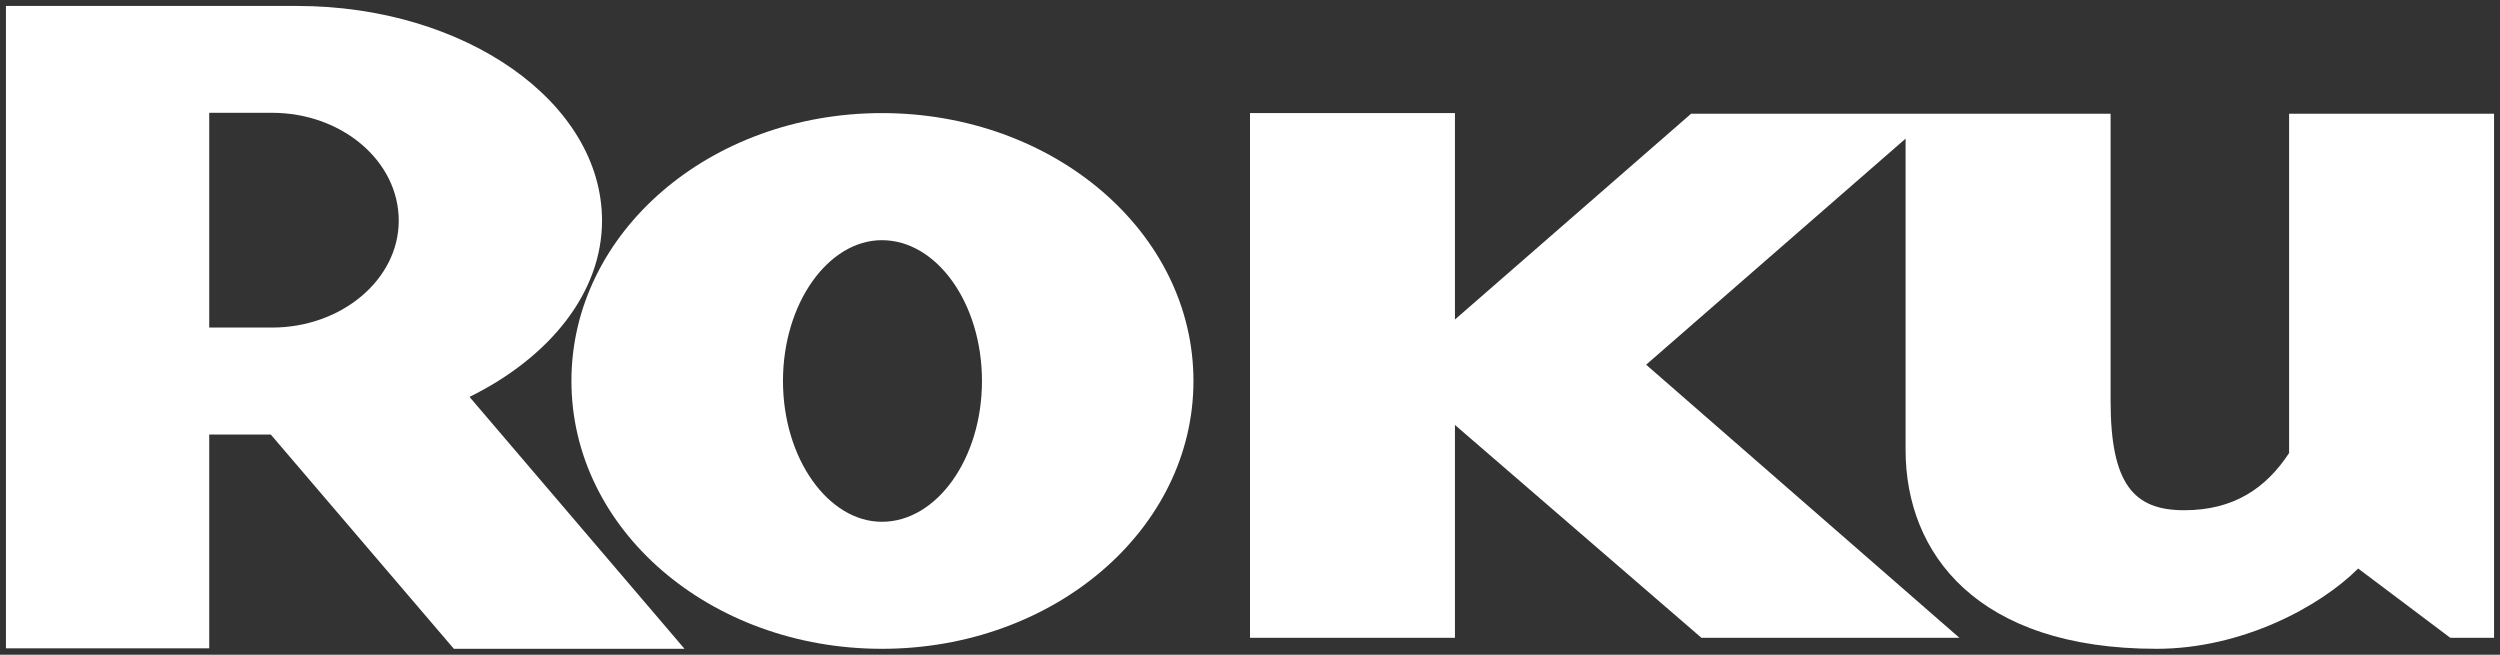
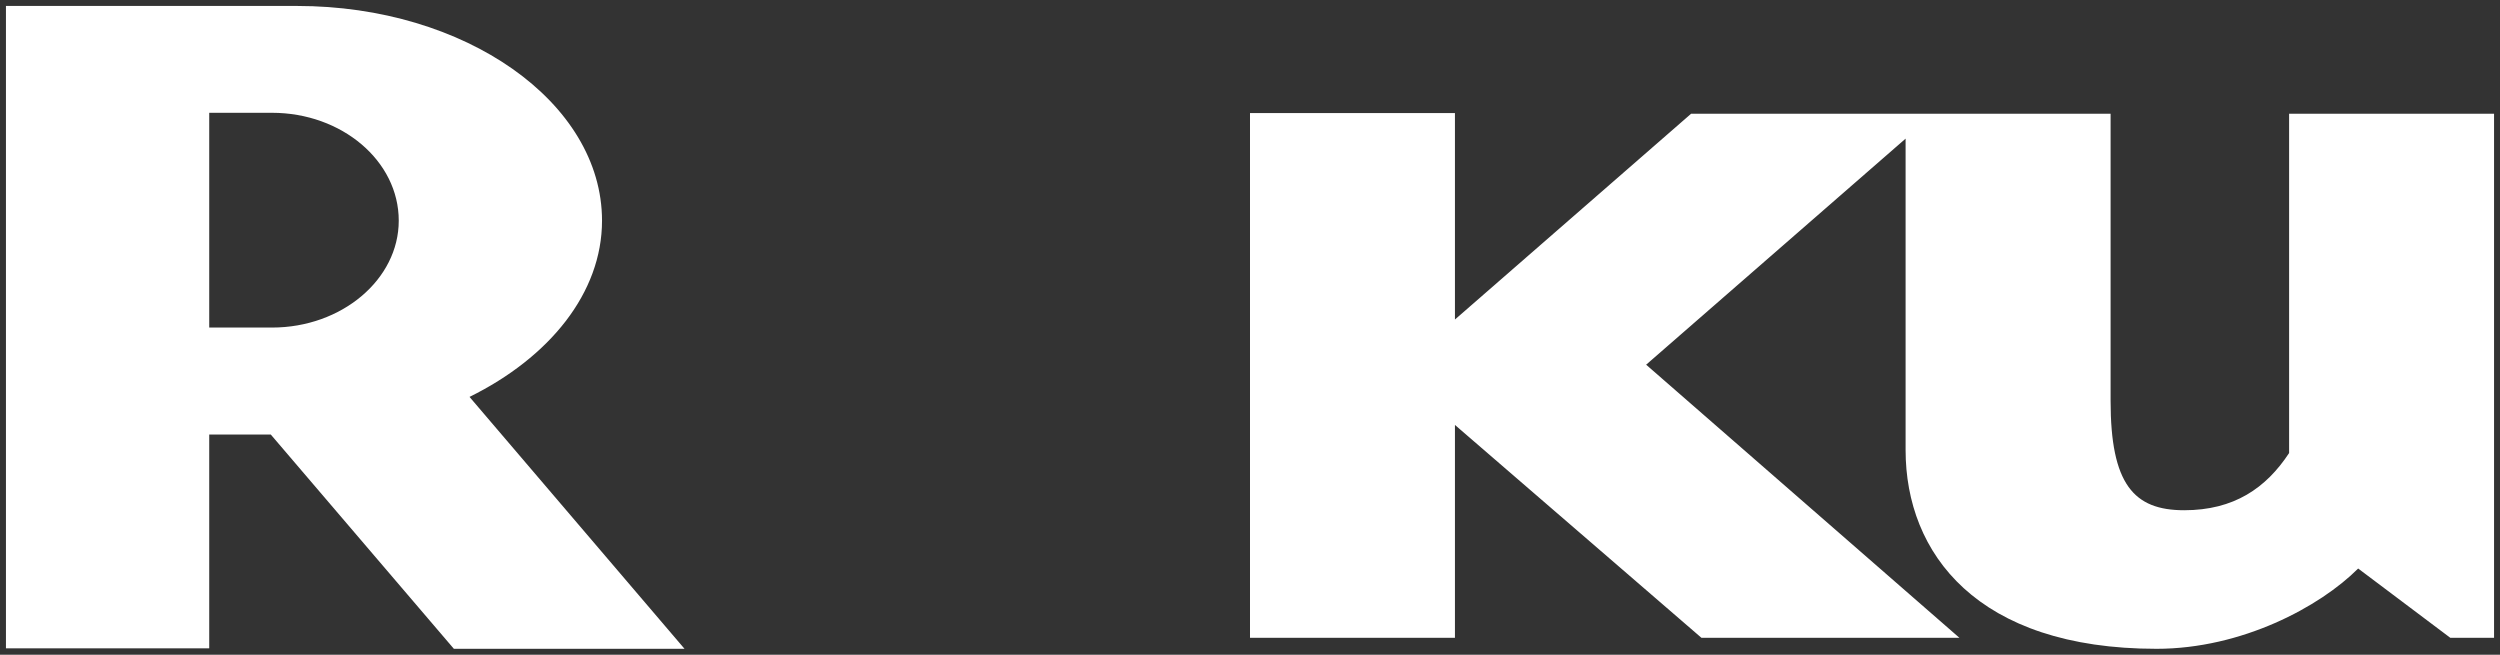
<svg xmlns="http://www.w3.org/2000/svg" width="42px" height="11px" viewBox="0 0 42 11" version="1.1">
  <rect x="0" y="0" width="42" height="11" fill="#333333" stroke="none" />
  <title>05DB4BF6-088D-4BBF-AA9E-F7C2C1CF7544</title>
  <desc>Created with sketchtool.</desc>
  <g id="Seeka-Reskin" stroke="none" stroke-width="1" fill="none" fill-rule="evenodd">
    <g id="1.0-Home" transform="translate(-310, -721)" fill="#FFFFFF">
      <g id="mid_bar" transform="translate(0, 549)">
        <g id="apps_row" transform="translate(230, 152)">
          <g id="app_roku" transform="translate(44, 12)">
            <g id="Group" transform="translate(36.1, 8.1)">
              <path d="M6.599,7.193 C6.599,8.197 5.641,9.005 4.47,9.005 L3.415,9.005 L3.415,5.397 L4.47,5.397 C5.641,5.397 6.599,6.206 6.599,7.193 M11.4,0 L7.525,0 L4.449,3.6 L3.415,3.6 L3.415,0.008 L0,0.008 L0,10.8 L4.892,10.8 C7.712,10.8 10.014,9.183 10.014,7.193 C10.014,5.979 9.131,4.895 7.788,4.232 L11.4,0" id="path3023" fill-rule="nonzero" transform="translate(5.7, 5.4) scale(-1, 1) rotate(-180) translate(-5.7, -5.4) " />
-               <path d="M14.716,8.665 C13.818,8.665 13.054,7.609 13.054,6.3 C13.054,4.992 13.818,3.934 14.716,3.934 C15.635,3.934 16.397,4.992 16.397,6.3 C16.397,7.609 15.635,8.665 14.716,8.665 M19.95,6.3 C19.95,3.801 17.602,1.8 14.716,1.8 C11.83,1.8 9.5,3.801 9.5,6.3 C9.5,8.798 11.83,10.8 14.716,10.8 C17.602,10.8 19.95,8.798 19.95,6.3" id="path3027" fill-rule="nonzero" transform="translate(14.725, 6.3) scale(-1, 1) rotate(-180) translate(-14.725, -6.3) " />
              <path d="M28.31,10.789 L24.343,7.332 L24.343,10.8 L20.9,10.8 L20.9,1.985 L24.343,1.985 L24.343,5.561 L28.484,1.985 L32.818,1.985 L27.555,6.573 L31.914,10.371 L31.914,5.14 C31.914,3.403 33.113,1.8 36.131,1.8 C37.563,1.8 38.878,2.508 39.517,3.149 L41.065,1.985 L41.8,1.985 L41.8,10.789 L38.357,10.789 L38.357,6.202 L38.357,5.089 C37.969,4.499 37.429,4.128 36.594,4.128 C35.747,4.128 35.358,4.566 35.358,5.966 L35.358,6.335 L35.358,10.789 L28.31,10.789 Z" id="path3031" transform="translate(31.35, 6.3) scale(-1, 1) rotate(-180) translate(-31.35, -6.3) " />
            </g>
          </g>
        </g>
      </g>
    </g>
  </g>
</svg>